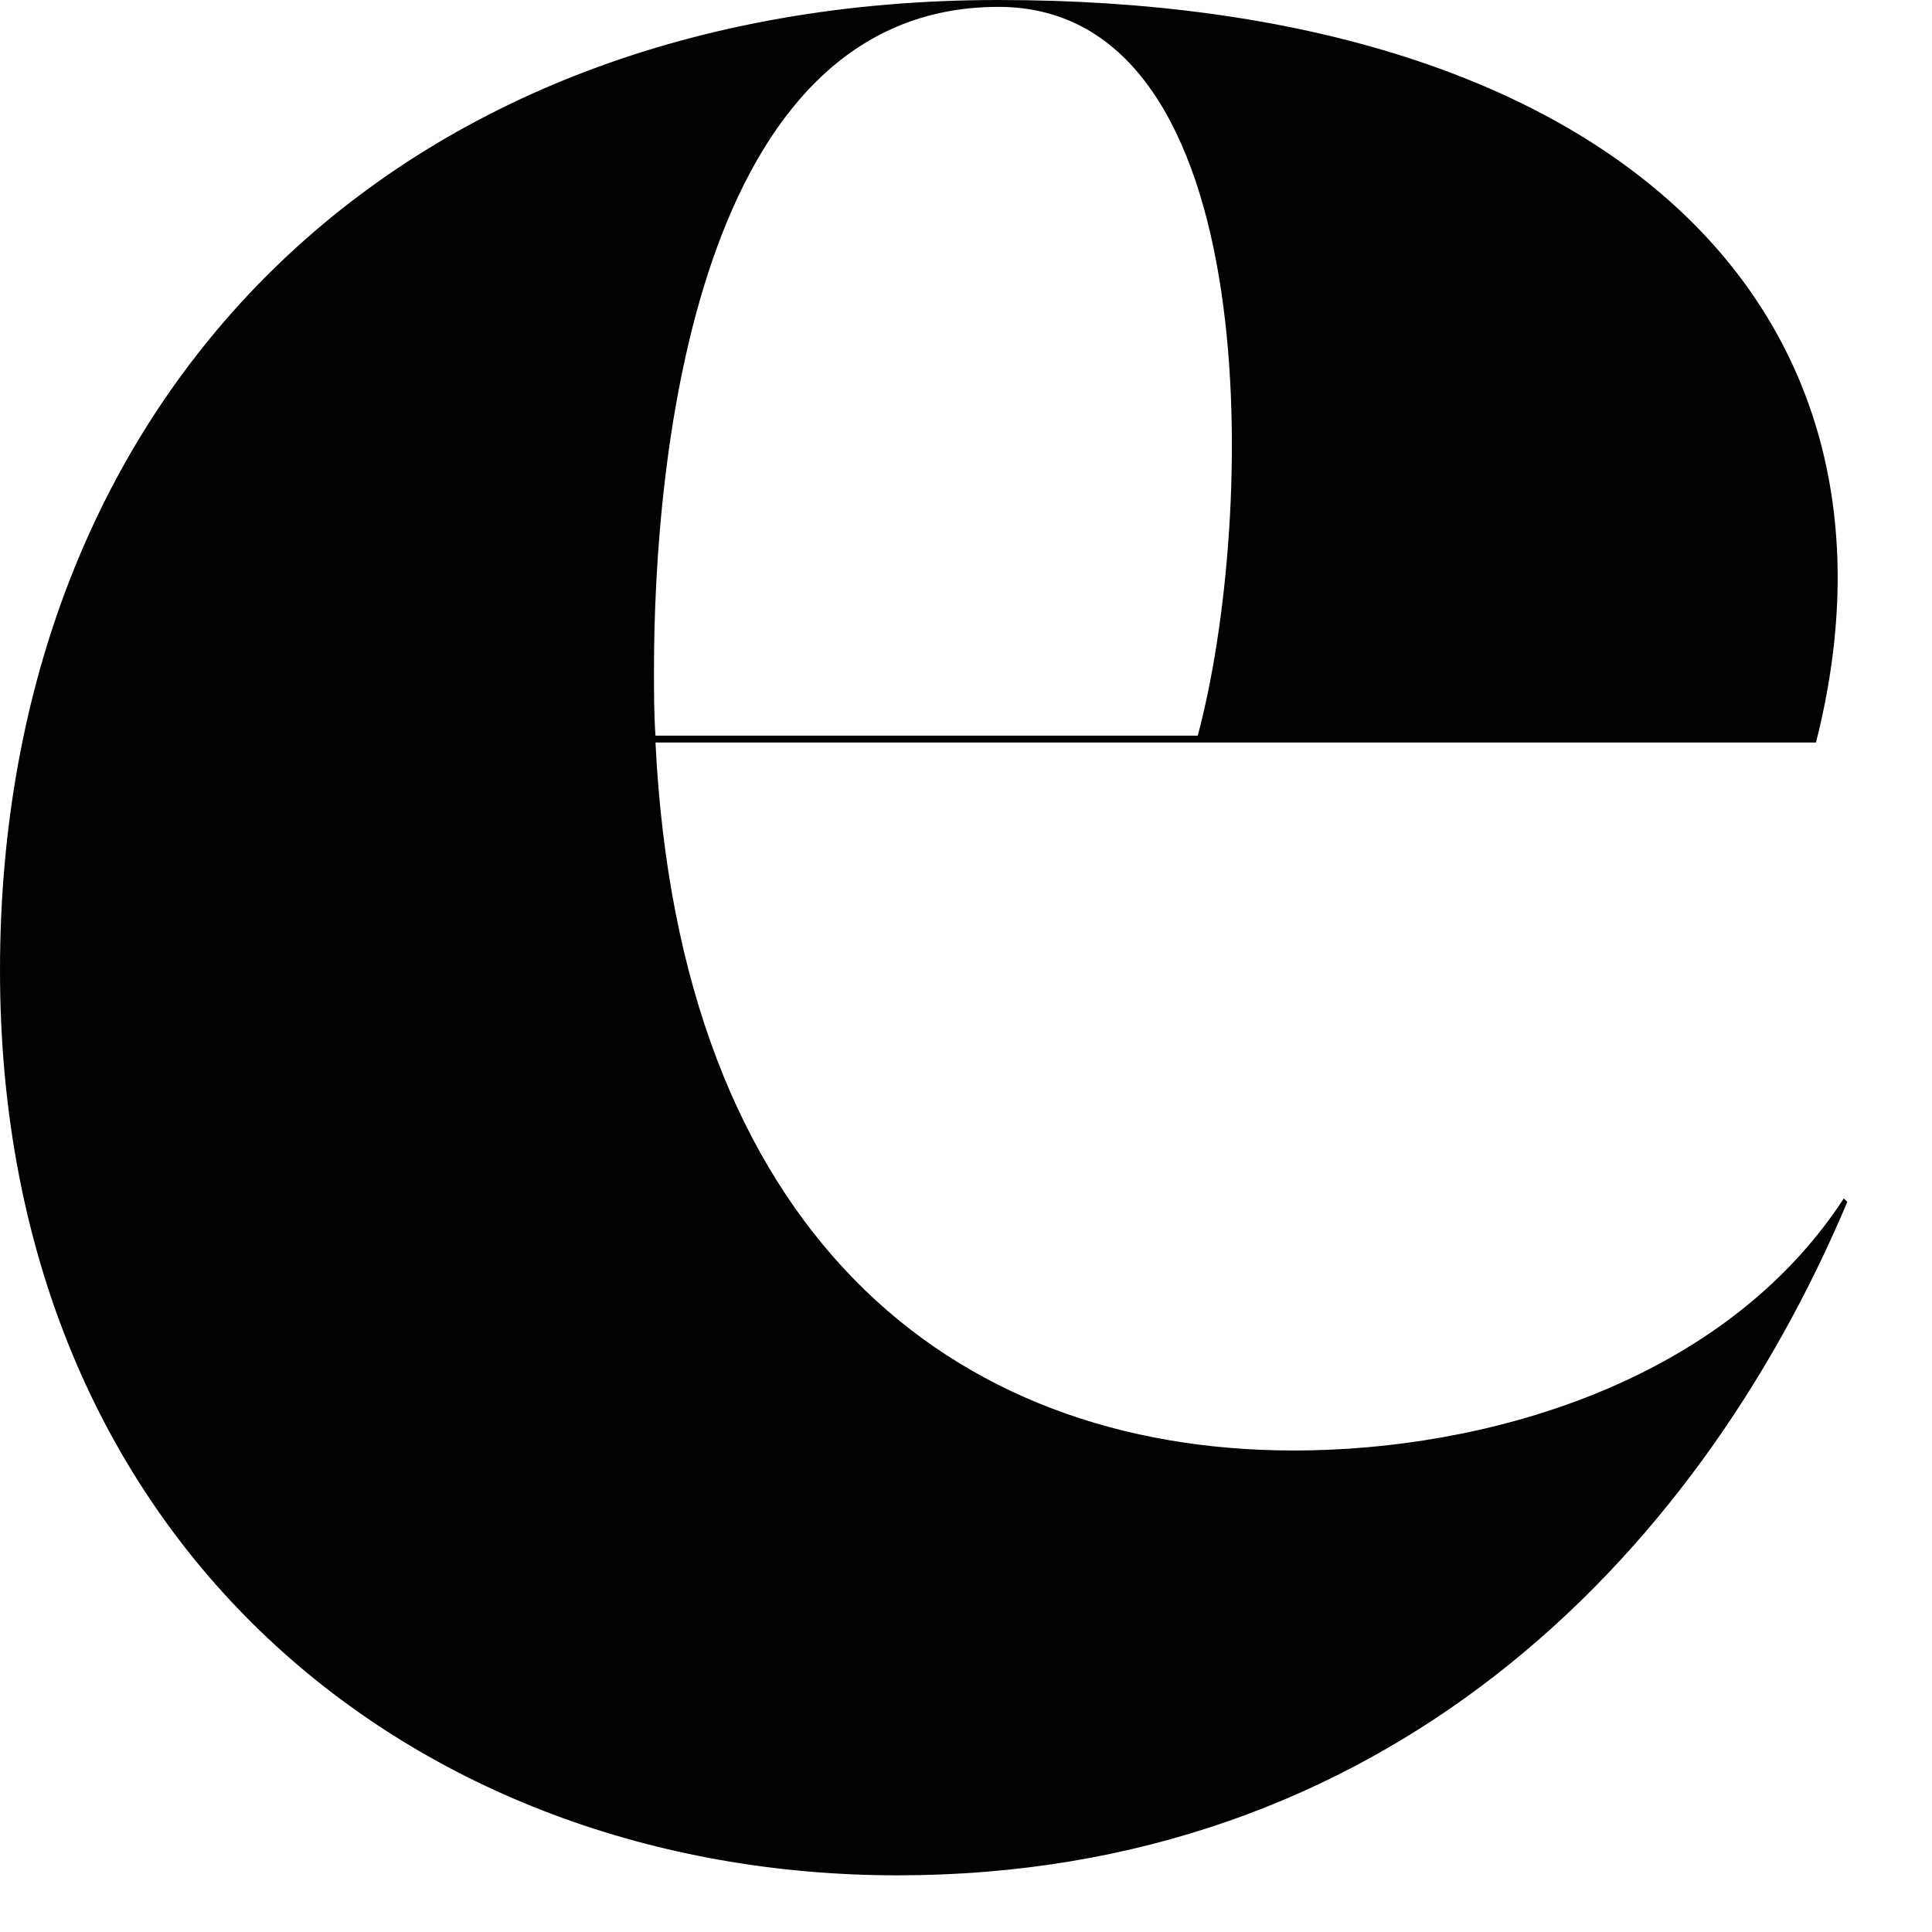
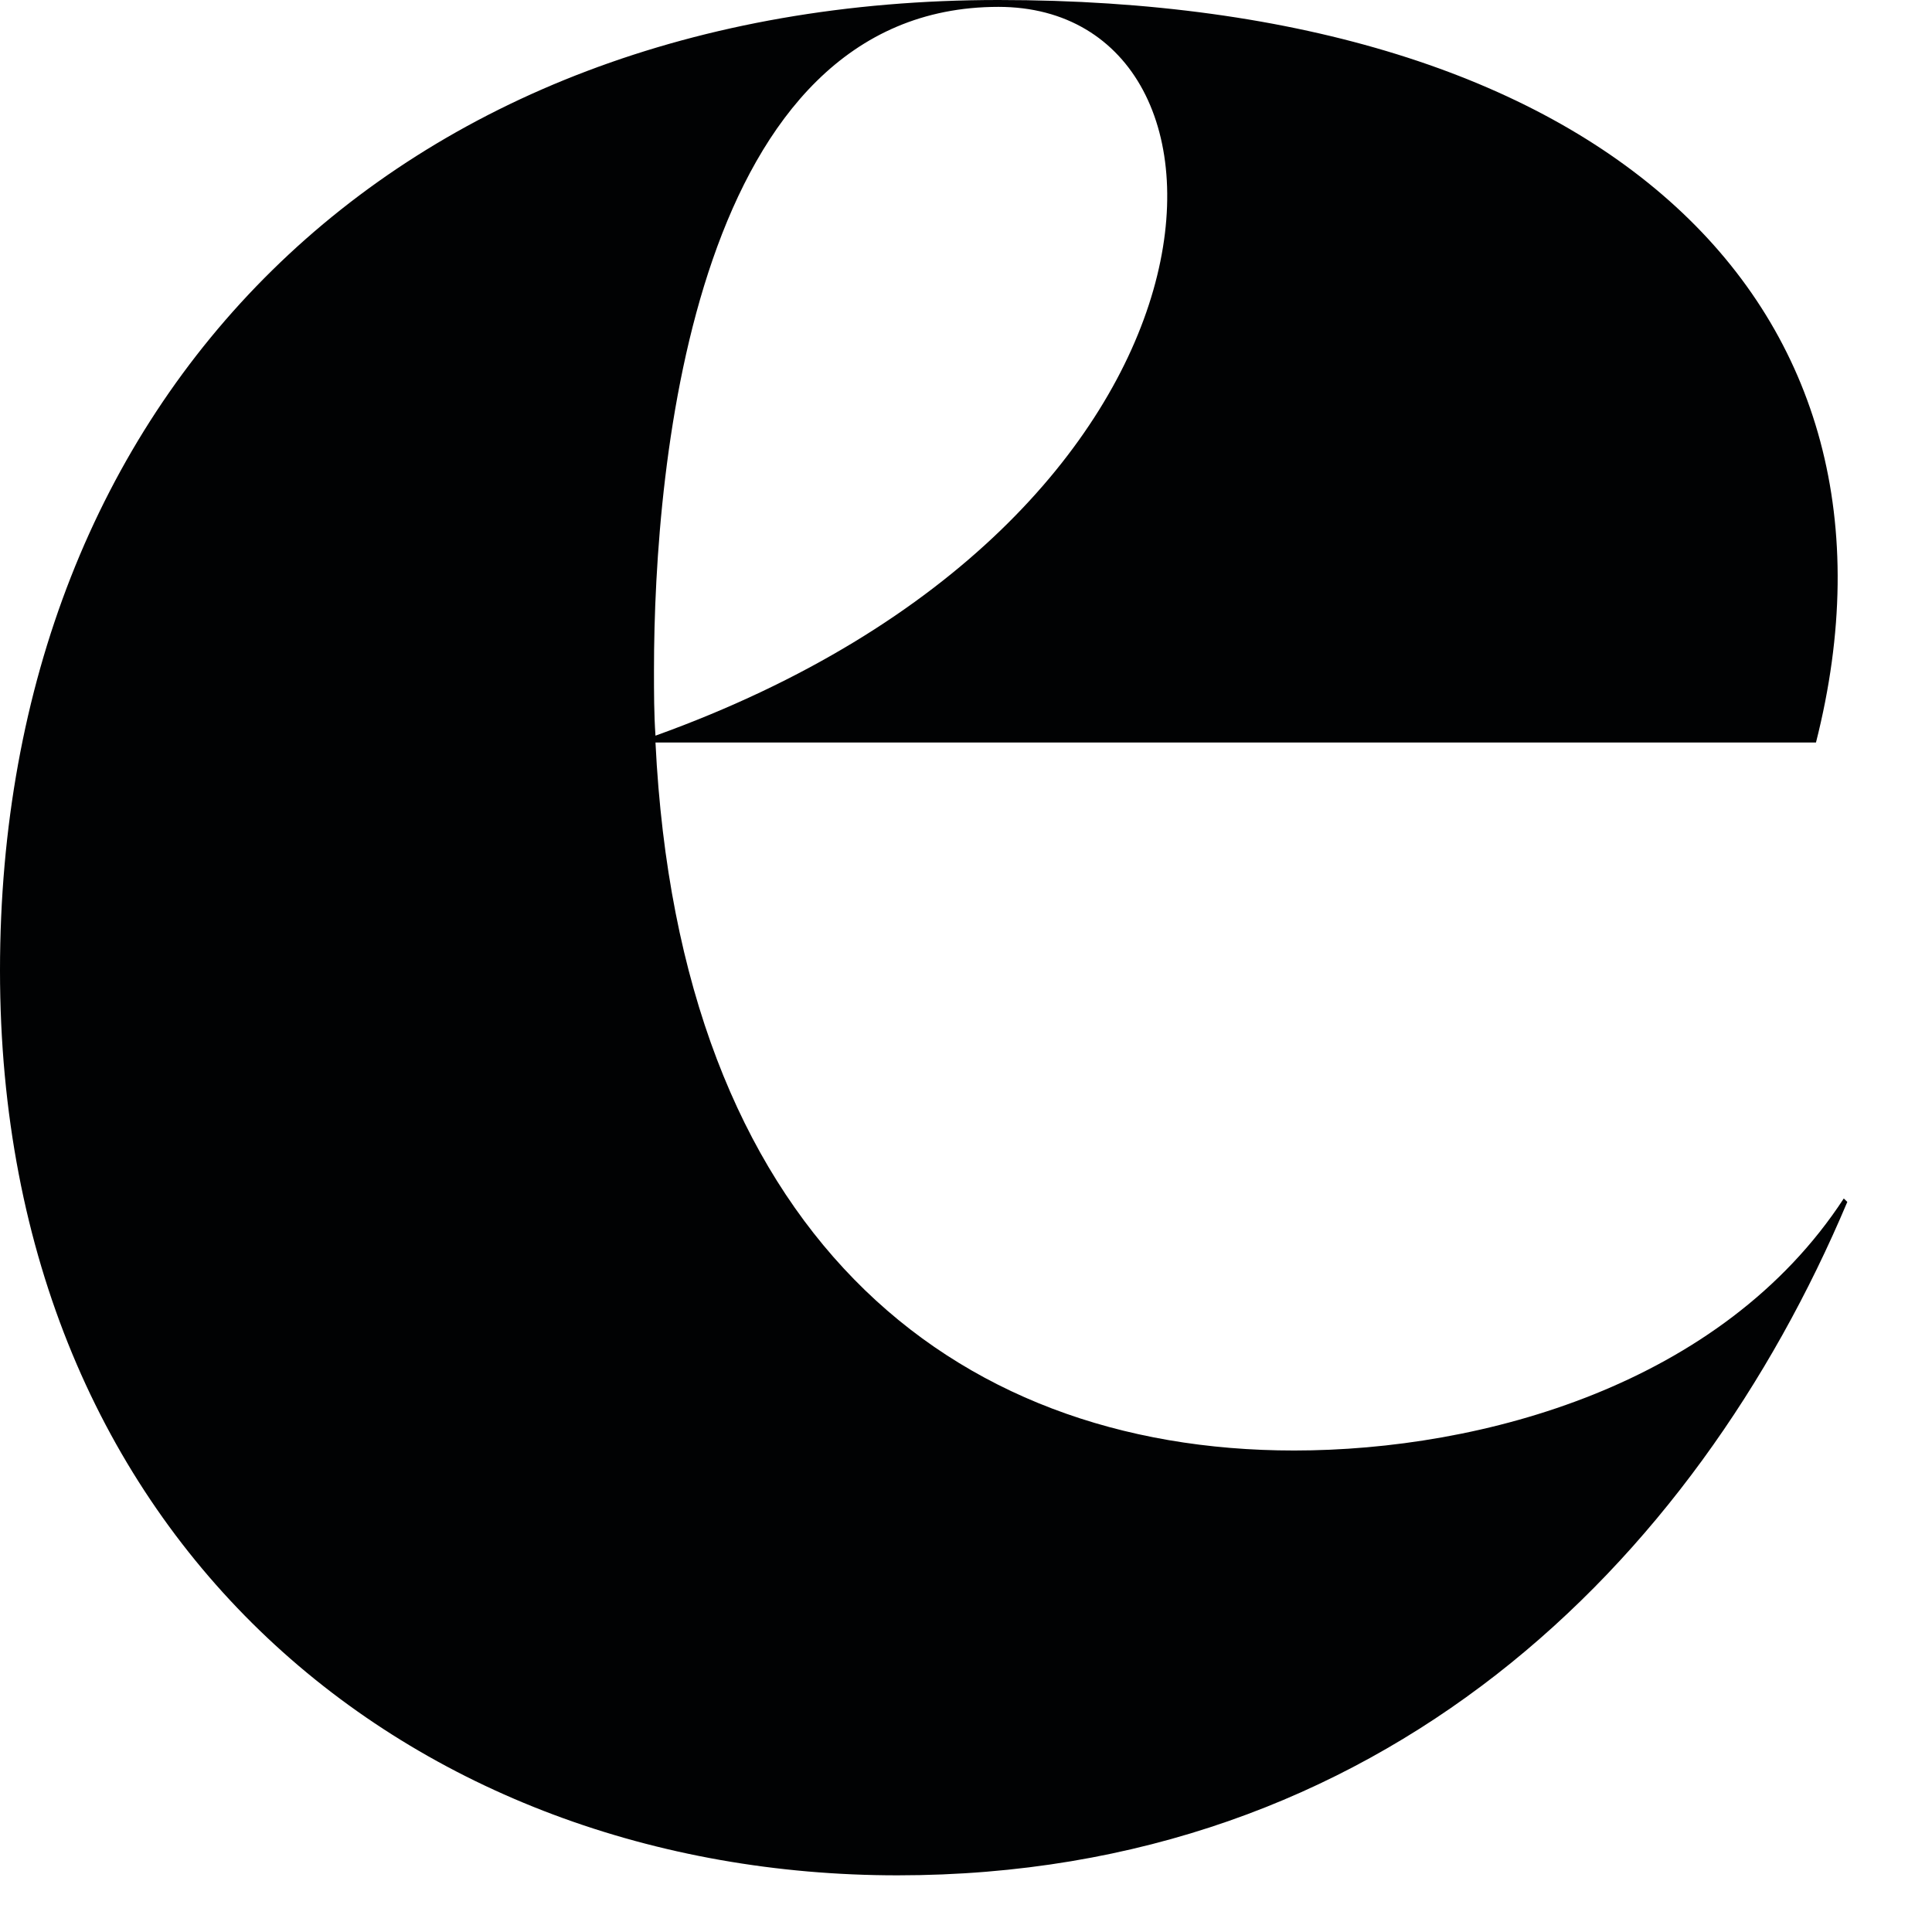
<svg xmlns="http://www.w3.org/2000/svg" fill="none" height="100%" overflow="visible" preserveAspectRatio="none" style="display: block;" viewBox="0 0 18 18" width="100%">
-   <path d="M17.211 11.198C15.785 14.576 12.868 17.472 8.362 17.472C3.857 17.472 0 14.383 0 9.042C0 3.7 3.663 0 9.302 0C14.942 0 17.956 2.832 16.919 6.918H6.107C6.33 11.464 8.839 13.514 12.057 13.514C13.807 13.514 16.044 12.903 17.178 11.166L17.211 11.198ZM9.302 0.064C6.482 0.064 6.093 4.28 6.093 6.242C6.093 6.449 6.093 6.656 6.107 6.854H11.159C11.701 4.84 11.816 0.064 9.302 0.064Z" fill="#010203" id="Vector" />
+   <path d="M17.211 11.198C15.785 14.576 12.868 17.472 8.362 17.472C3.857 17.472 0 14.383 0 9.042C0 3.7 3.663 0 9.302 0C14.942 0 17.956 2.832 16.919 6.918H6.107C6.33 11.464 8.839 13.514 12.057 13.514C13.807 13.514 16.044 12.903 17.178 11.166L17.211 11.198ZM9.302 0.064C6.482 0.064 6.093 4.28 6.093 6.242C6.093 6.449 6.093 6.656 6.107 6.854C11.701 4.84 11.816 0.064 9.302 0.064Z" fill="#010203" id="Vector" />
</svg>